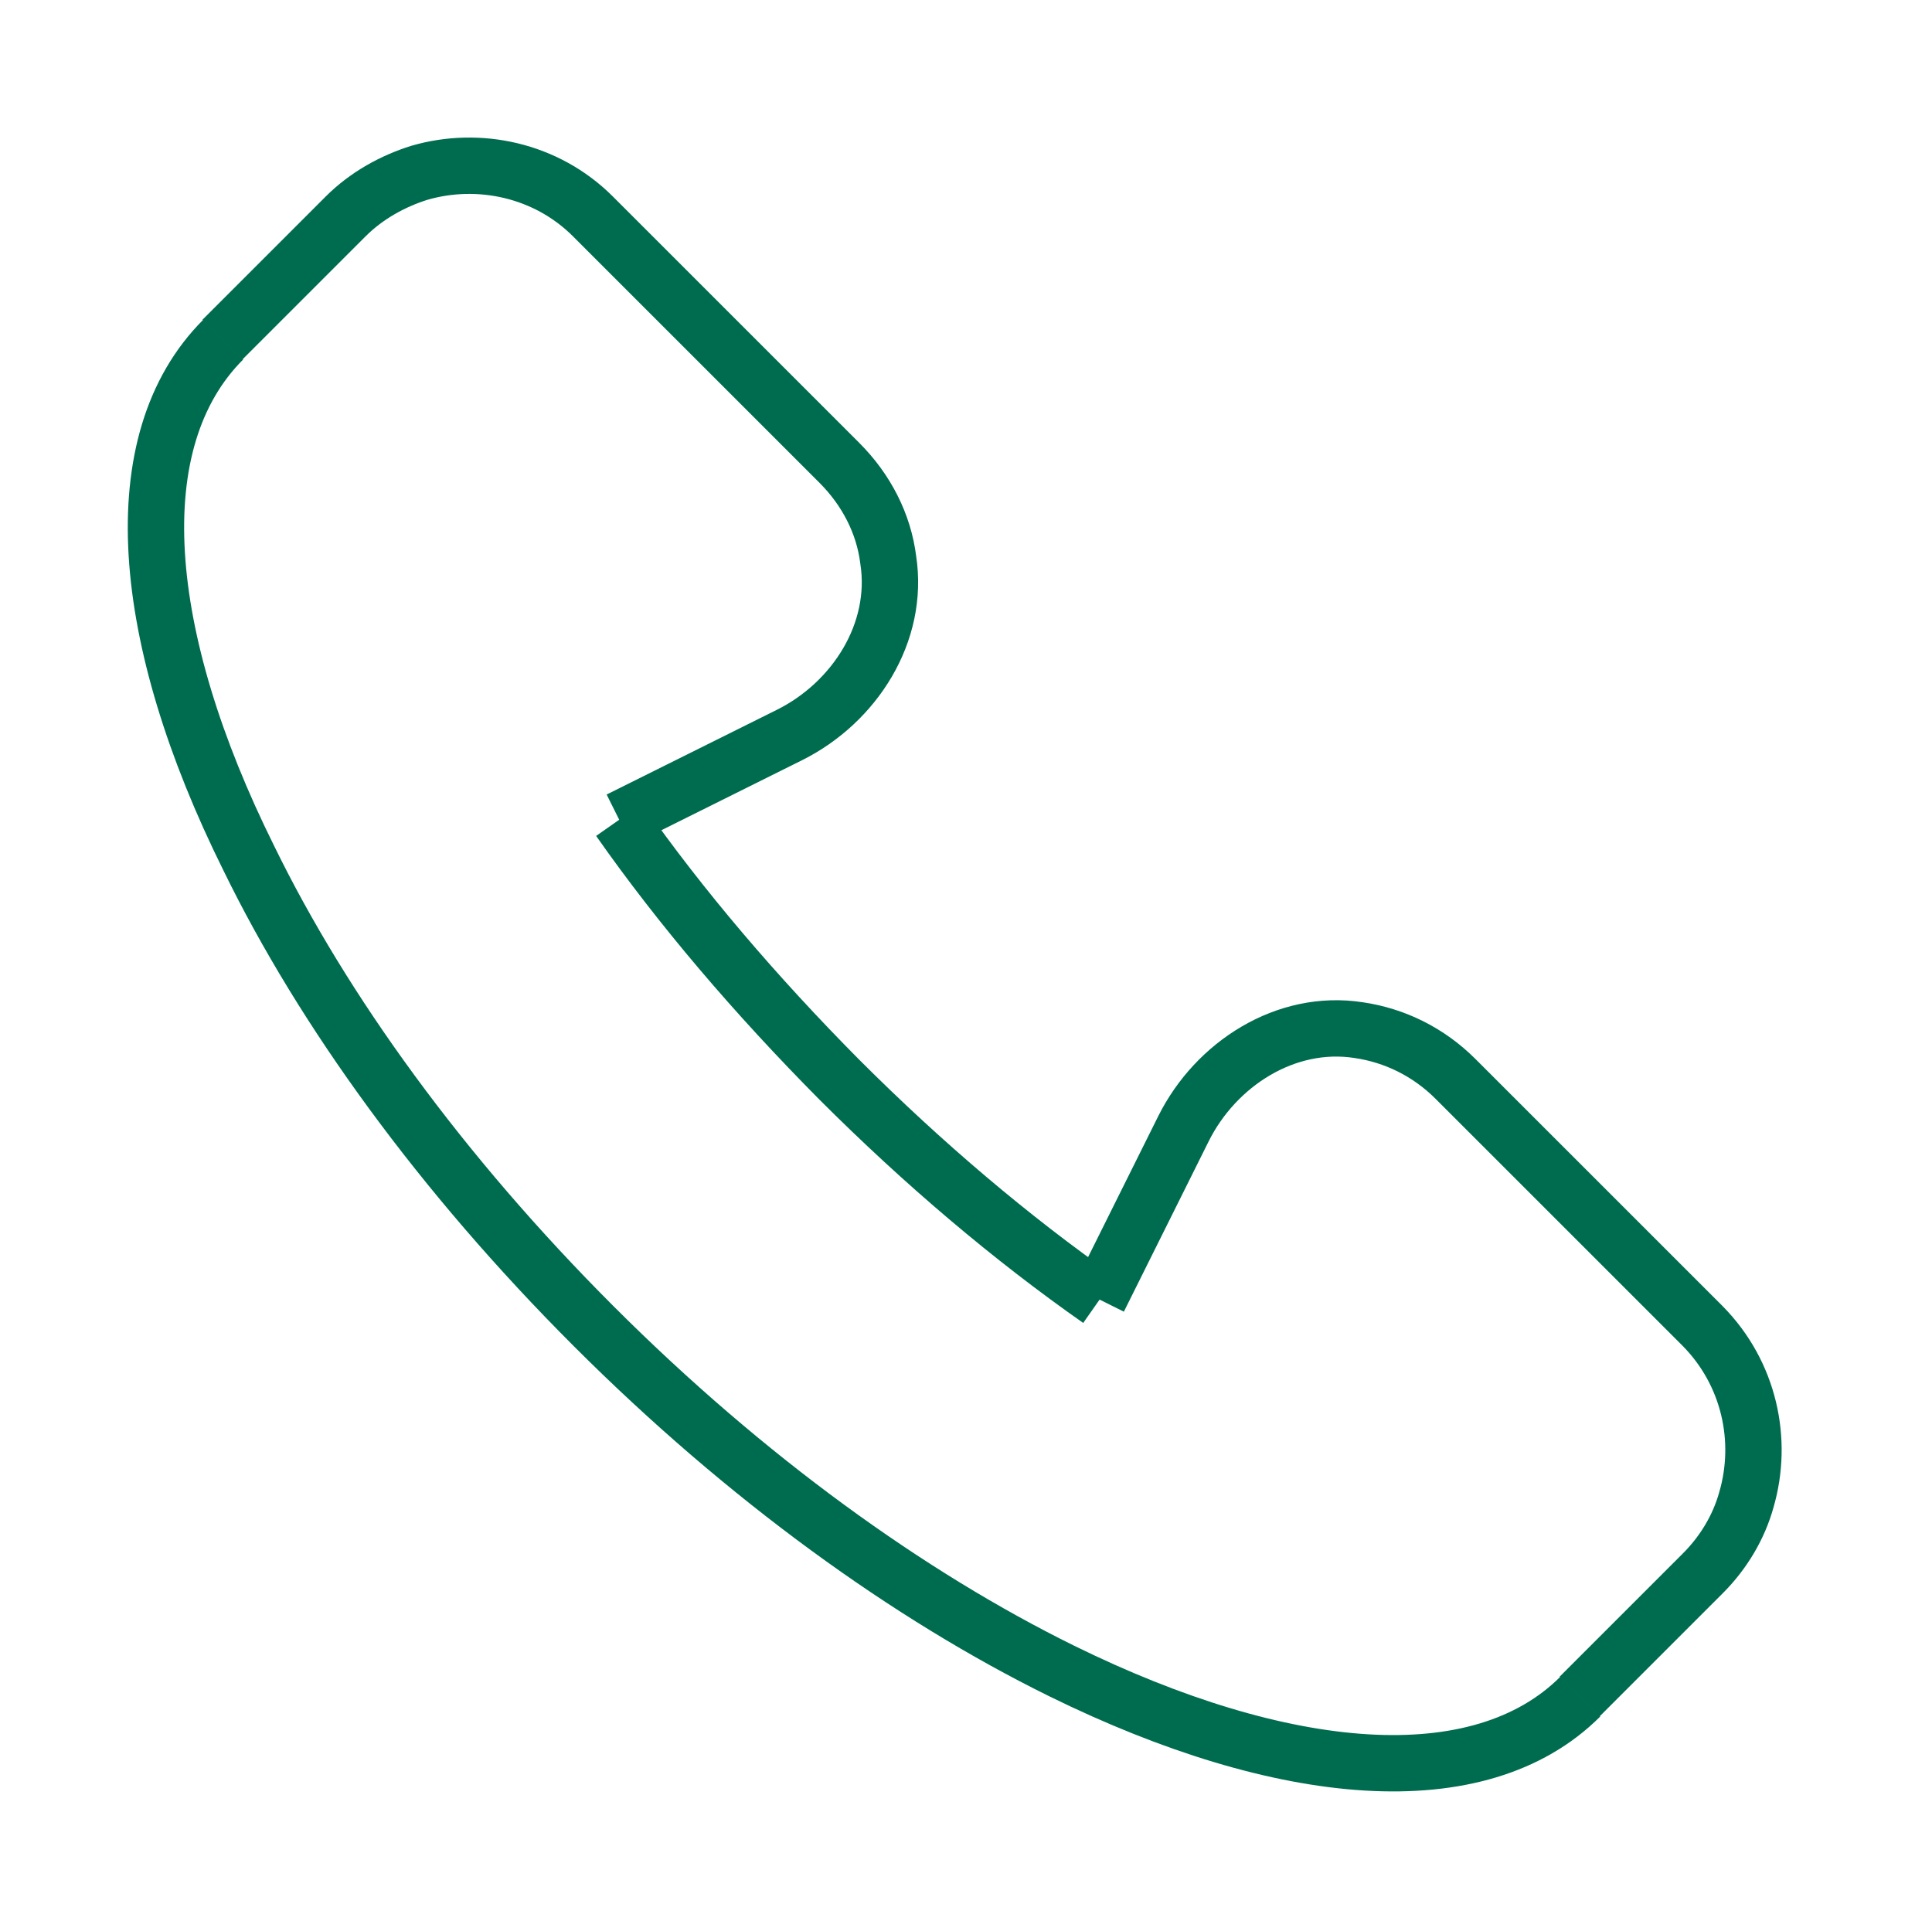
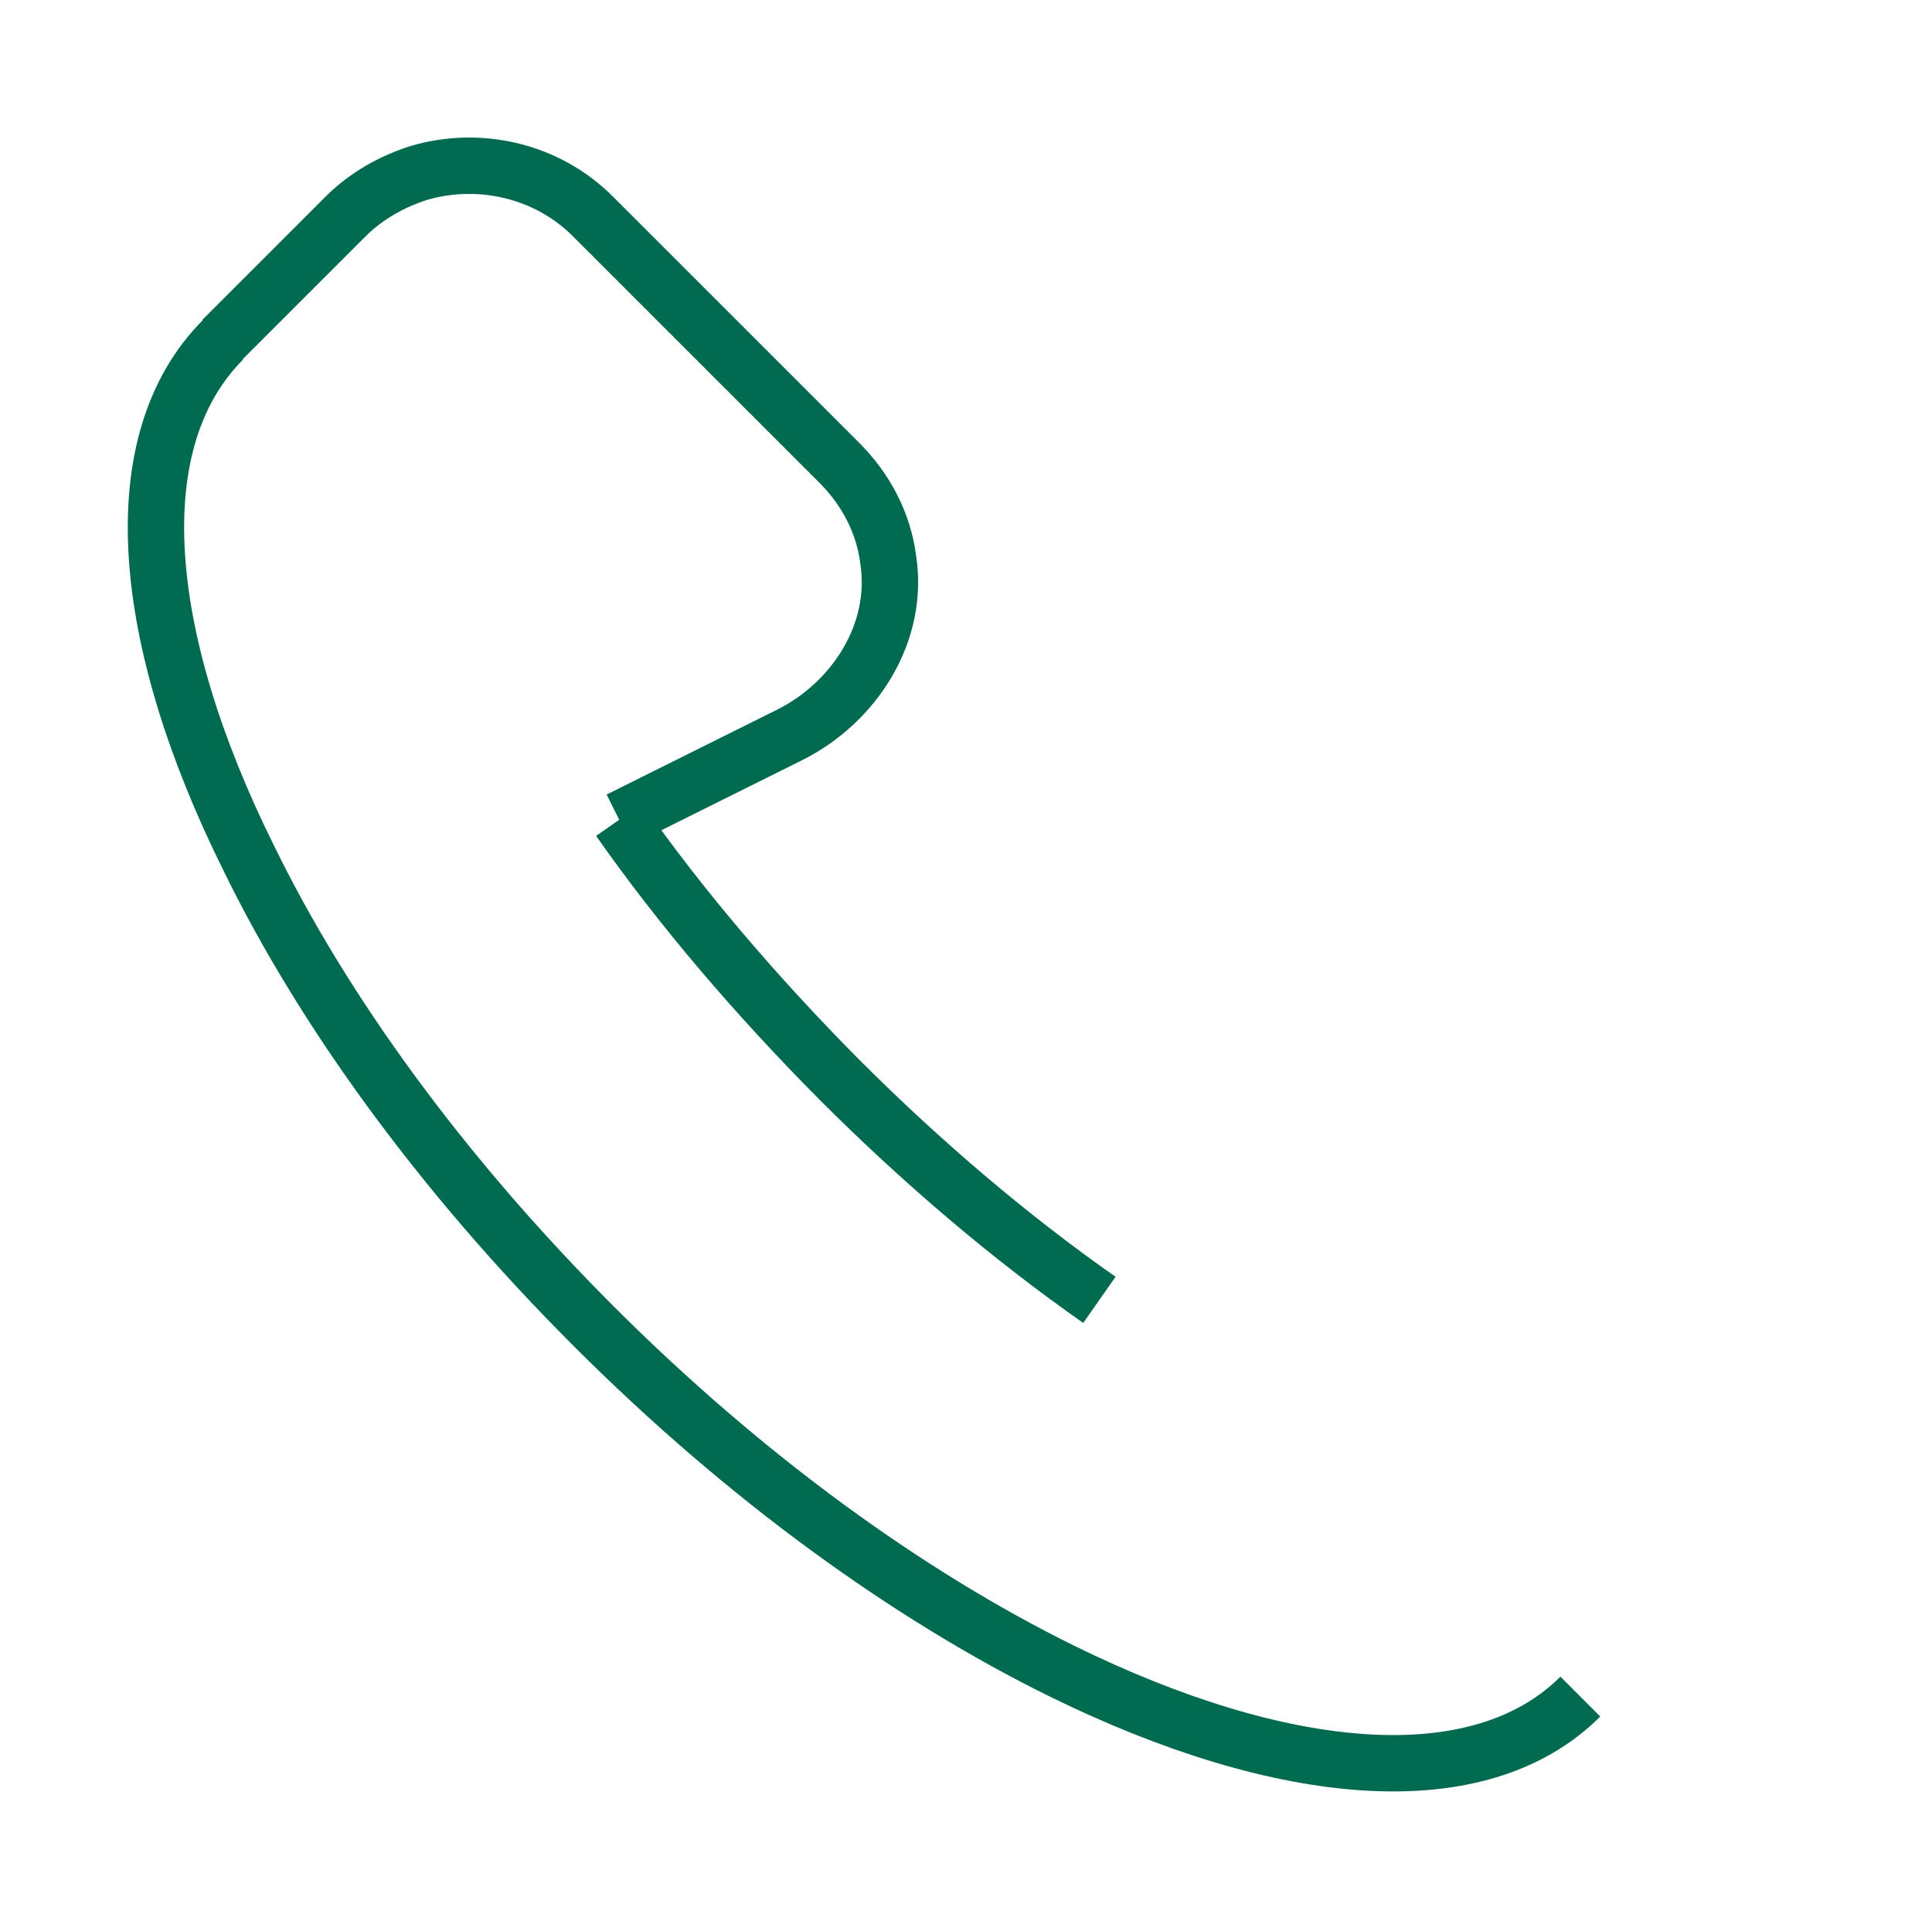
<svg xmlns="http://www.w3.org/2000/svg" id="Layer_1" viewBox="0 0 25.71 25.47">
  <defs>
    <style> .cls-1 { fill: none; stroke: #006c4f; stroke-miterlimit: 10; stroke-width: .75px; } </style>
  </defs>
  <path class="cls-1" d="M2.97,4.52c-1.35,1.35-1.12,3.96.34,6.9.99,2.03,2.56,4.2,4.59,6.23,2.03,2.03,4.2,3.59,6.23,4.59,2.95,1.45,5.56,1.68,6.9.34" />
  <path class="cls-1" d="M8.24,10.91l2.27-1.13c.86-.43,1.46-1.36,1.31-2.33-.06-.48-.29-.93-.65-1.29l-1.3-1.3-1.98-1.98c-.62-.62-1.52-.81-2.31-.58-.35.11-.7.3-.98.58l-1.64,1.64" />
-   <path class="cls-1" d="M21.02,22.58l1.64-1.64c.28-.28.48-.62.58-.98.23-.79.04-1.68-.58-2.31l-1.98-1.98-1.31-1.31c-.36-.36-.81-.58-1.29-.65-.97-.15-1.9.45-2.33,1.31l-1.13,2.27" />
  <path class="cls-1" d="M8.24,10.91c.82,1.17,1.81,2.33,2.93,3.46,1.12,1.12,2.29,2.11,3.46,2.93" />
</svg>